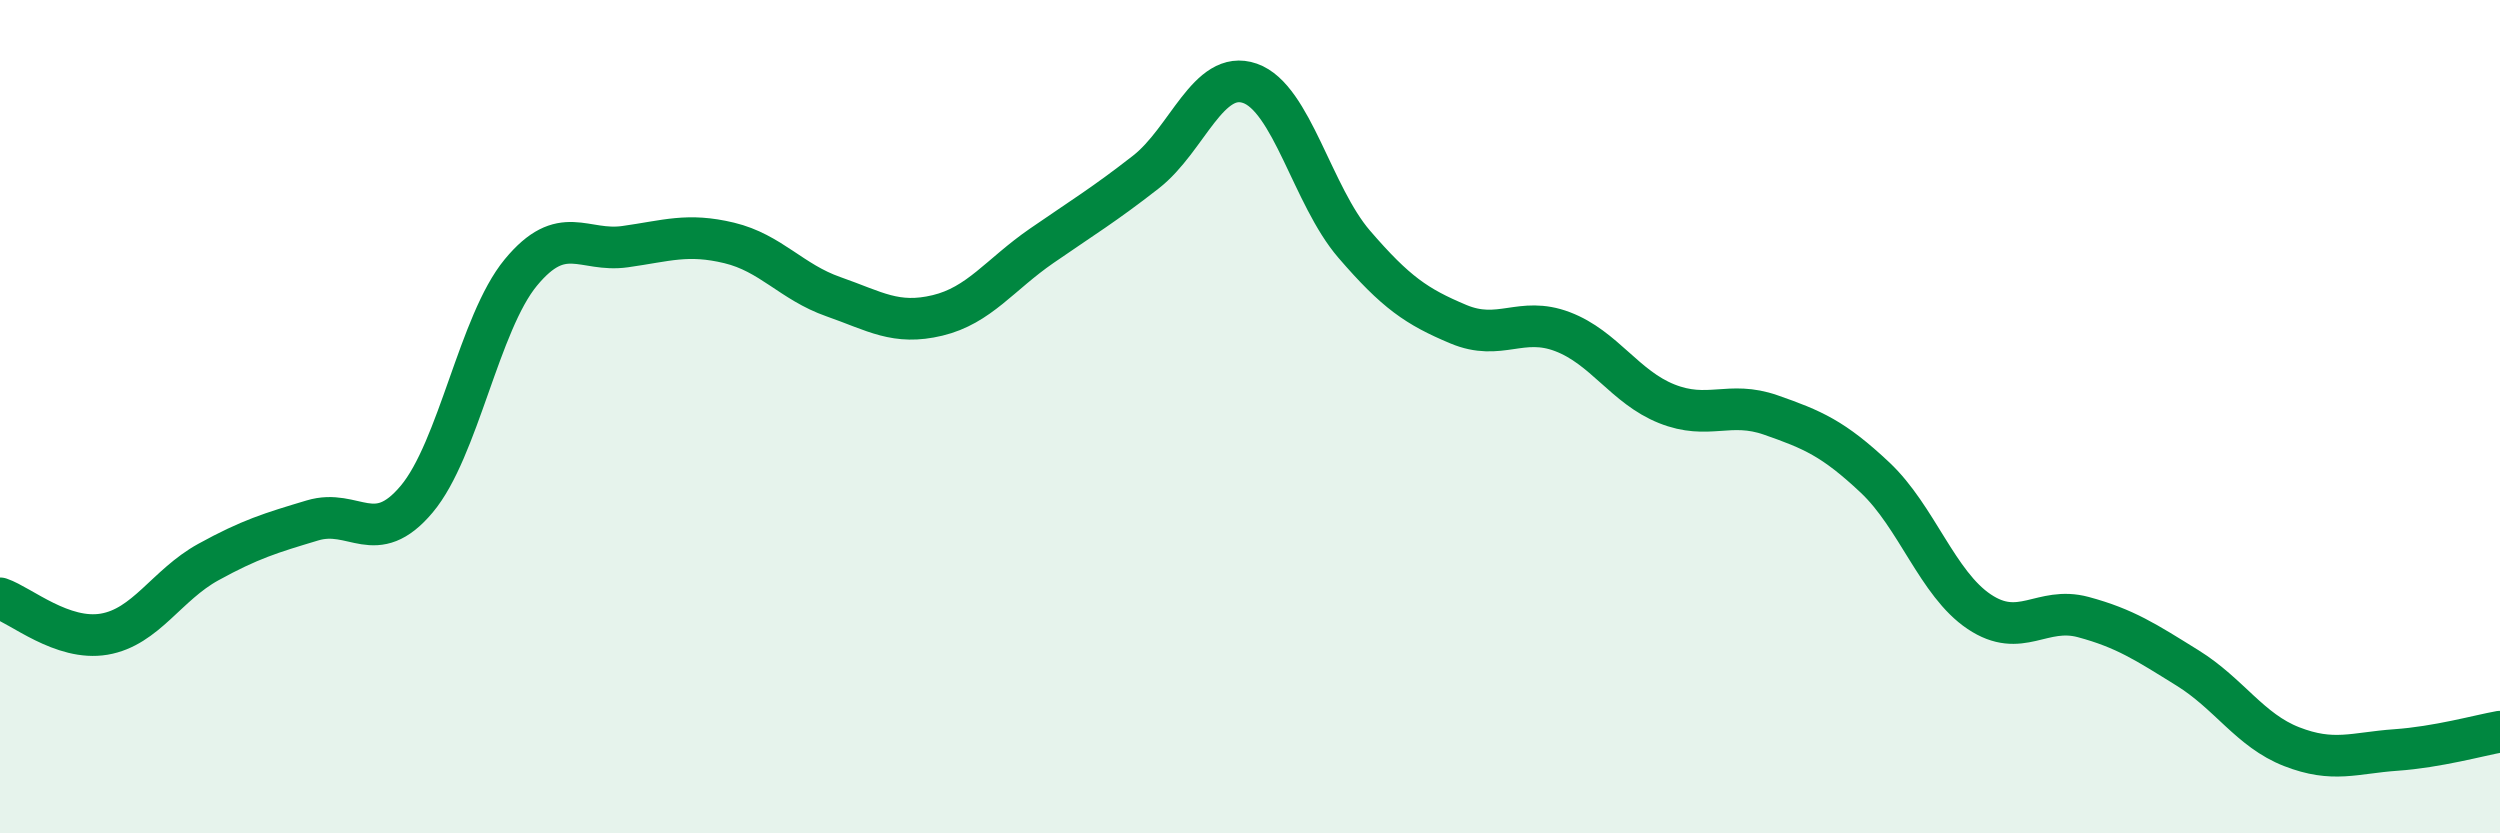
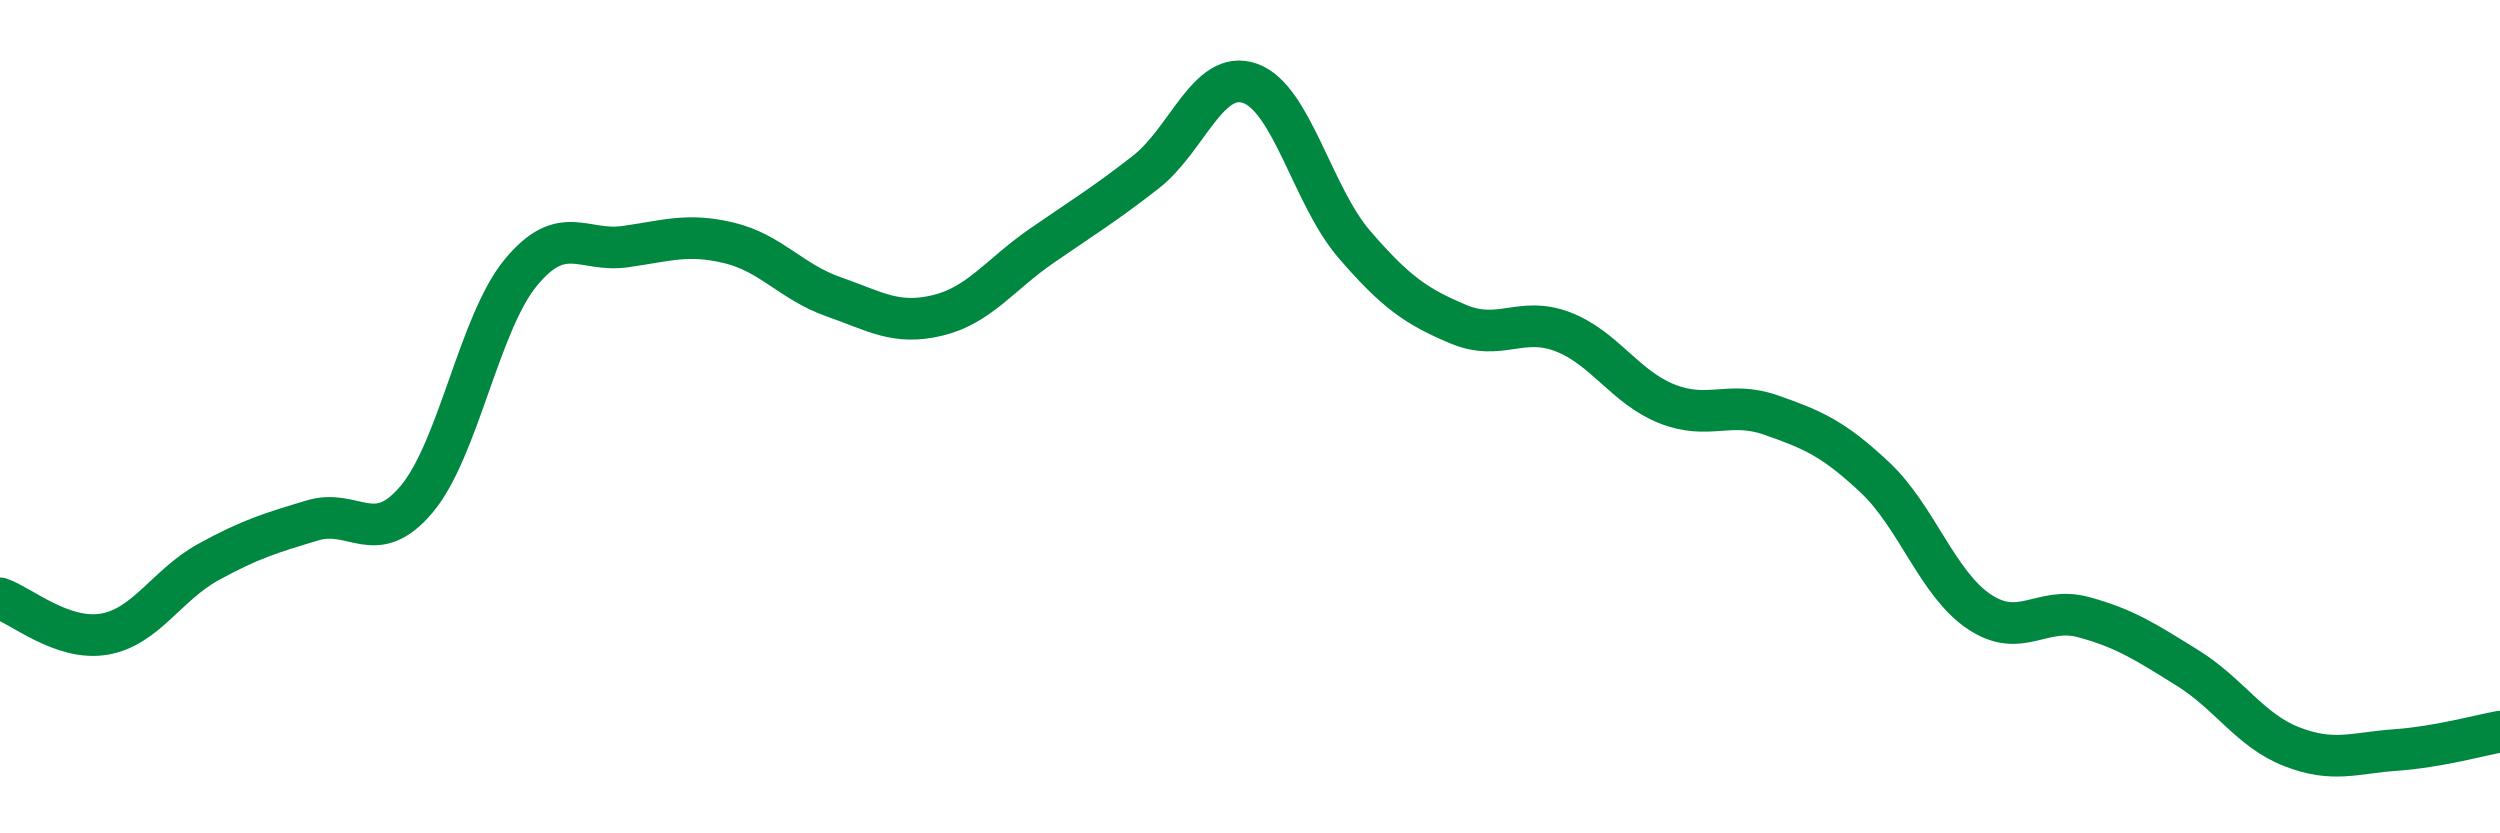
<svg xmlns="http://www.w3.org/2000/svg" width="60" height="20" viewBox="0 0 60 20">
-   <path d="M 0,14.36 C 0.5,14.53 1.5,15.39 2.5,15.22 C 3.5,15.05 4,14.04 5,13.49 C 6,12.94 6.5,12.79 7.5,12.49 C 8.5,12.19 9,13.17 10,11.98 C 11,10.79 11.5,7.75 12.5,6.54 C 13.5,5.33 14,6.06 15,5.92 C 16,5.78 16.5,5.59 17.5,5.83 C 18.5,6.07 19,6.77 20,7.12 C 21,7.47 21.5,7.81 22.5,7.57 C 23.5,7.33 24,6.59 25,5.9 C 26,5.21 26.5,4.91 27.5,4.13 C 28.5,3.35 29,1.65 30,2 C 31,2.35 31.5,4.7 32.5,5.86 C 33.5,7.02 34,7.36 35,7.78 C 36,8.2 36.5,7.58 37.5,7.96 C 38.5,8.34 39,9.29 40,9.69 C 41,10.09 41.5,9.61 42.5,9.96 C 43.5,10.31 44,10.52 45,11.46 C 46,12.4 46.5,14.01 47.5,14.68 C 48.5,15.35 49,14.54 50,14.81 C 51,15.08 51.5,15.41 52.5,16.03 C 53.5,16.65 54,17.53 55,17.92 C 56,18.31 56.5,18.07 57.5,18 C 58.5,17.93 59.5,17.65 60,17.56L60 20L0 20Z" fill="#008740" opacity="0.1" stroke-linecap="round" stroke-linejoin="round" />
  <path d="M 0,14.36 C 0.5,14.53 1.5,15.39 2.5,15.22 C 3.5,15.05 4,14.04 5,13.49 C 6,12.94 6.5,12.79 7.5,12.49 C 8.5,12.19 9,13.17 10,11.98 C 11,10.79 11.5,7.75 12.5,6.54 C 13.5,5.33 14,6.06 15,5.92 C 16,5.78 16.5,5.59 17.5,5.83 C 18.5,6.07 19,6.77 20,7.12 C 21,7.47 21.5,7.81 22.5,7.57 C 23.5,7.33 24,6.59 25,5.9 C 26,5.21 26.5,4.91 27.5,4.13 C 28.5,3.35 29,1.65 30,2 C 31,2.35 31.5,4.7 32.5,5.86 C 33.5,7.02 34,7.36 35,7.78 C 36,8.2 36.5,7.58 37.5,7.96 C 38.5,8.34 39,9.29 40,9.69 C 41,10.09 41.5,9.61 42.5,9.96 C 43.5,10.31 44,10.52 45,11.46 C 46,12.4 46.5,14.01 47.5,14.68 C 48.5,15.35 49,14.54 50,14.81 C 51,15.08 51.5,15.41 52.5,16.03 C 53.5,16.65 54,17.53 55,17.92 C 56,18.31 56.5,18.07 57.5,18 C 58.5,17.93 59.5,17.65 60,17.56" stroke="#008740" stroke-width="1" fill="none" stroke-linecap="round" stroke-linejoin="round" />
</svg>